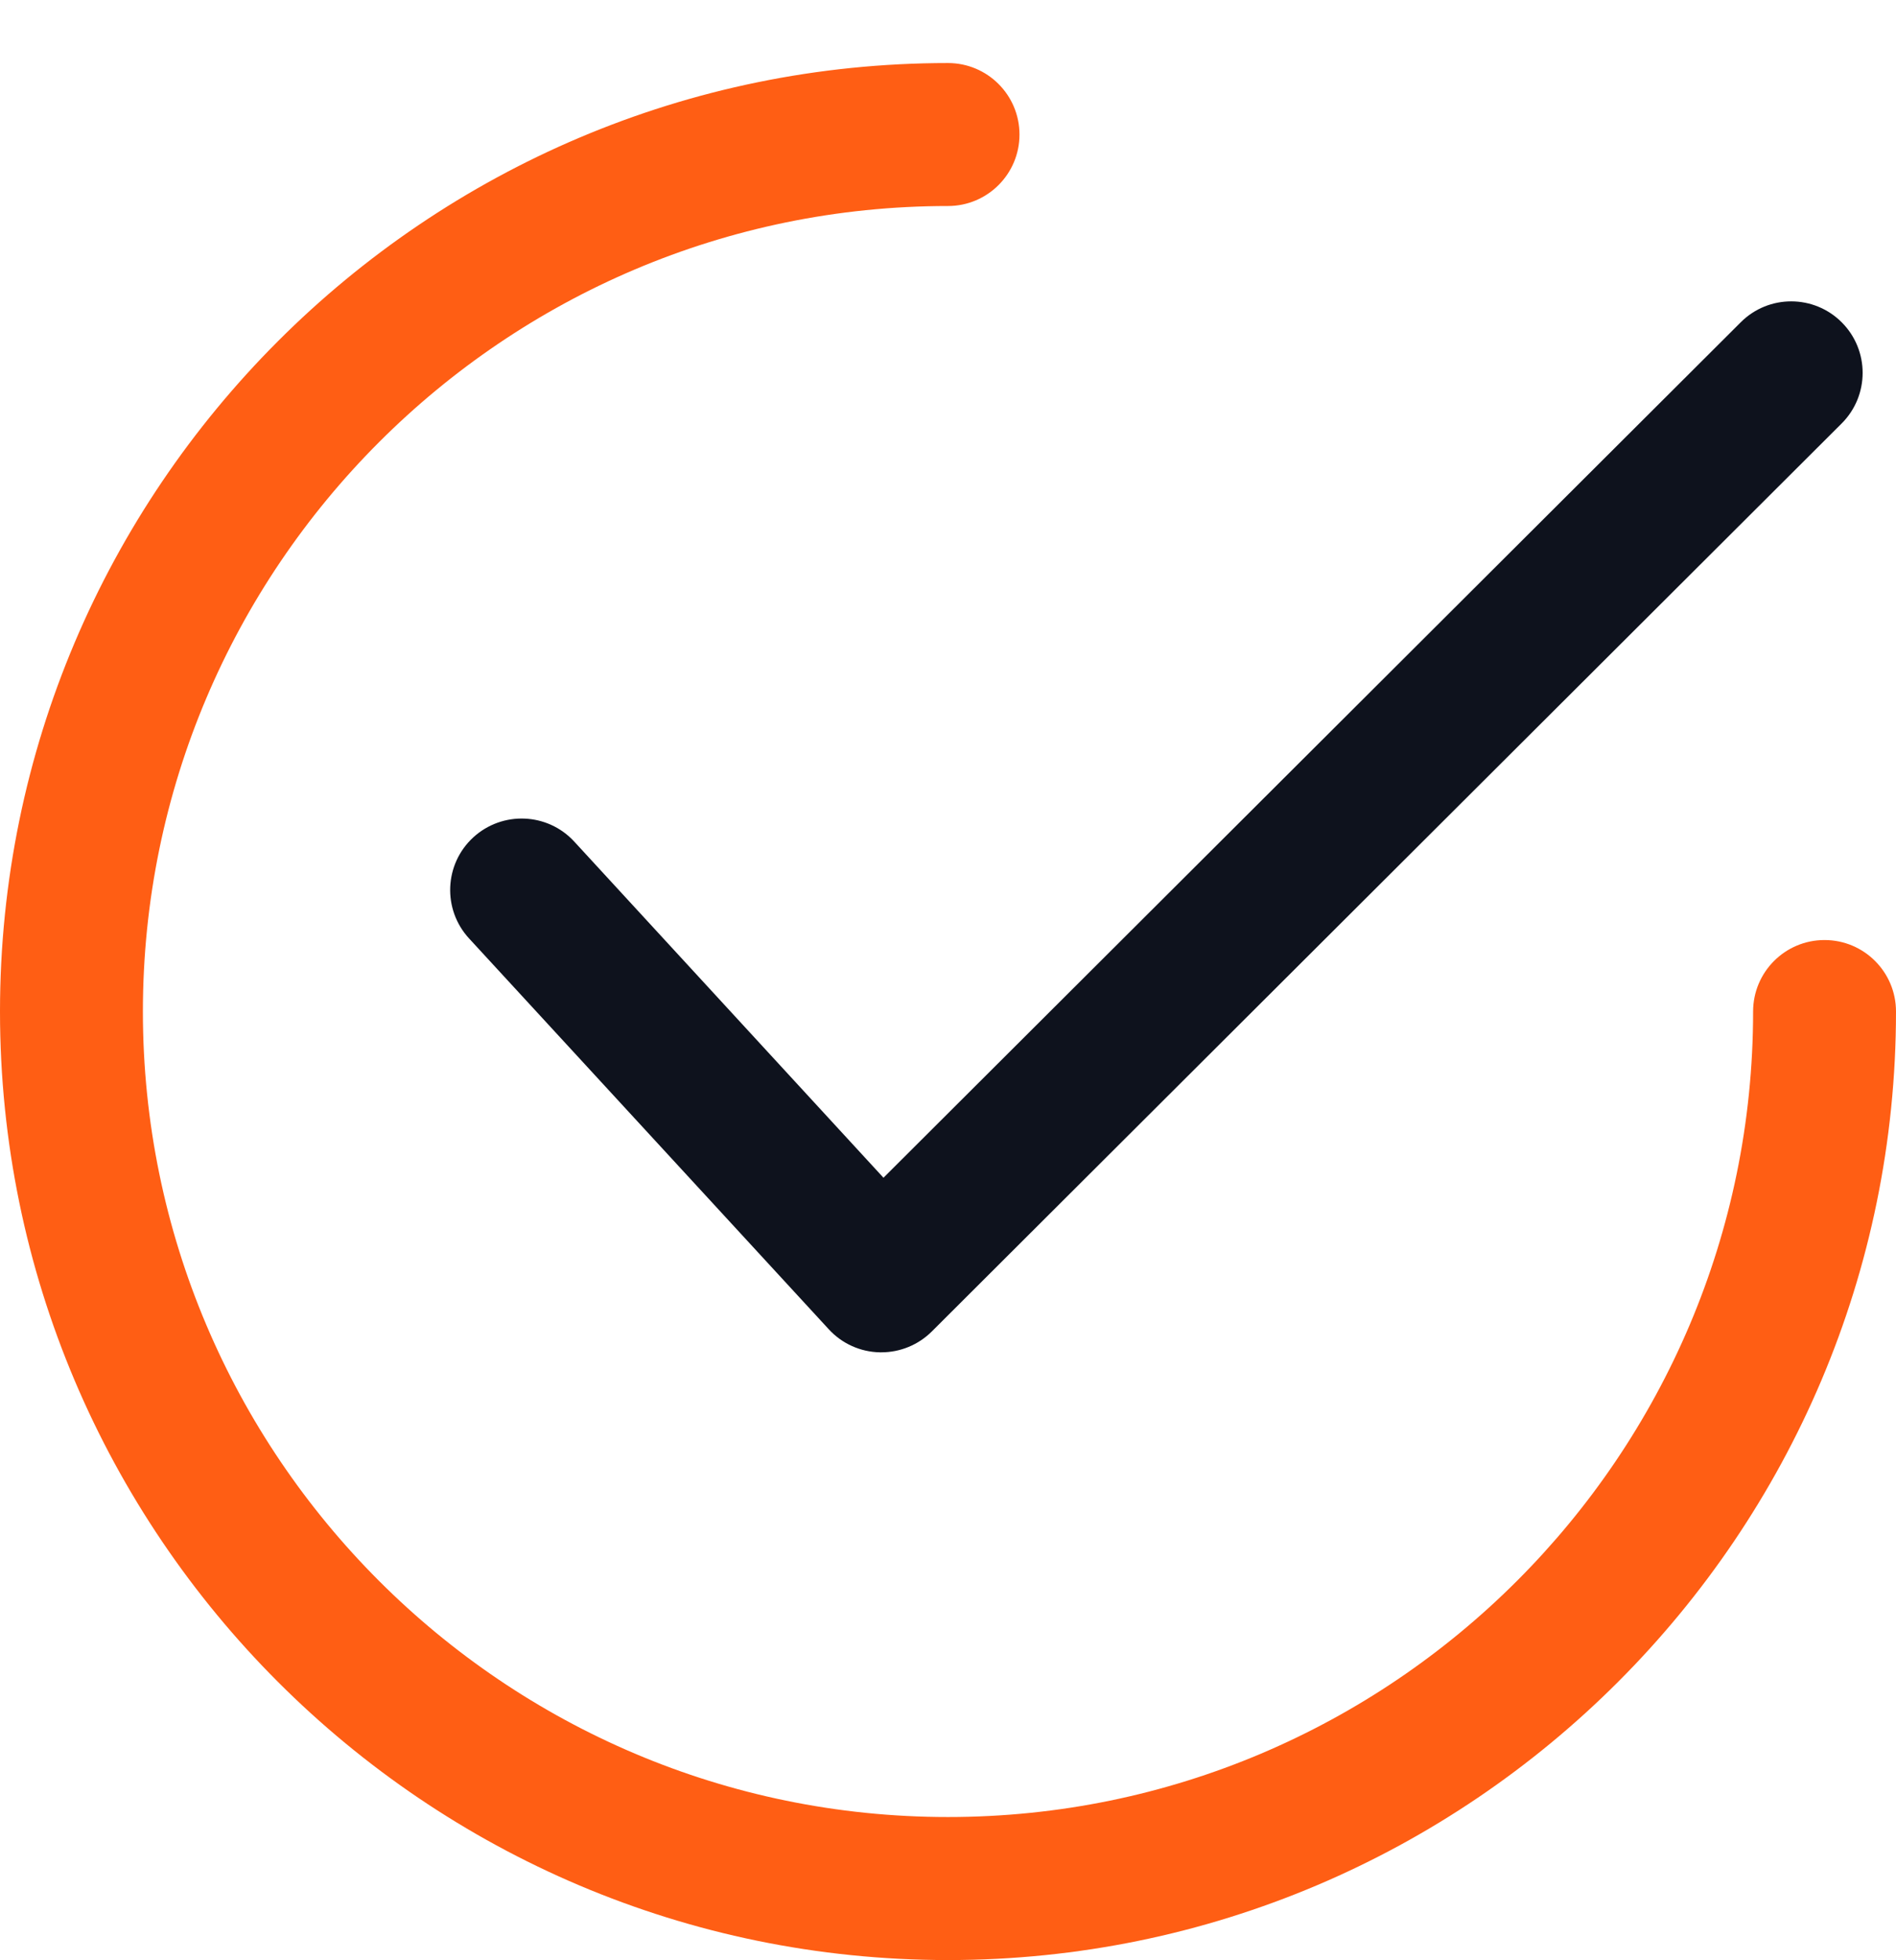
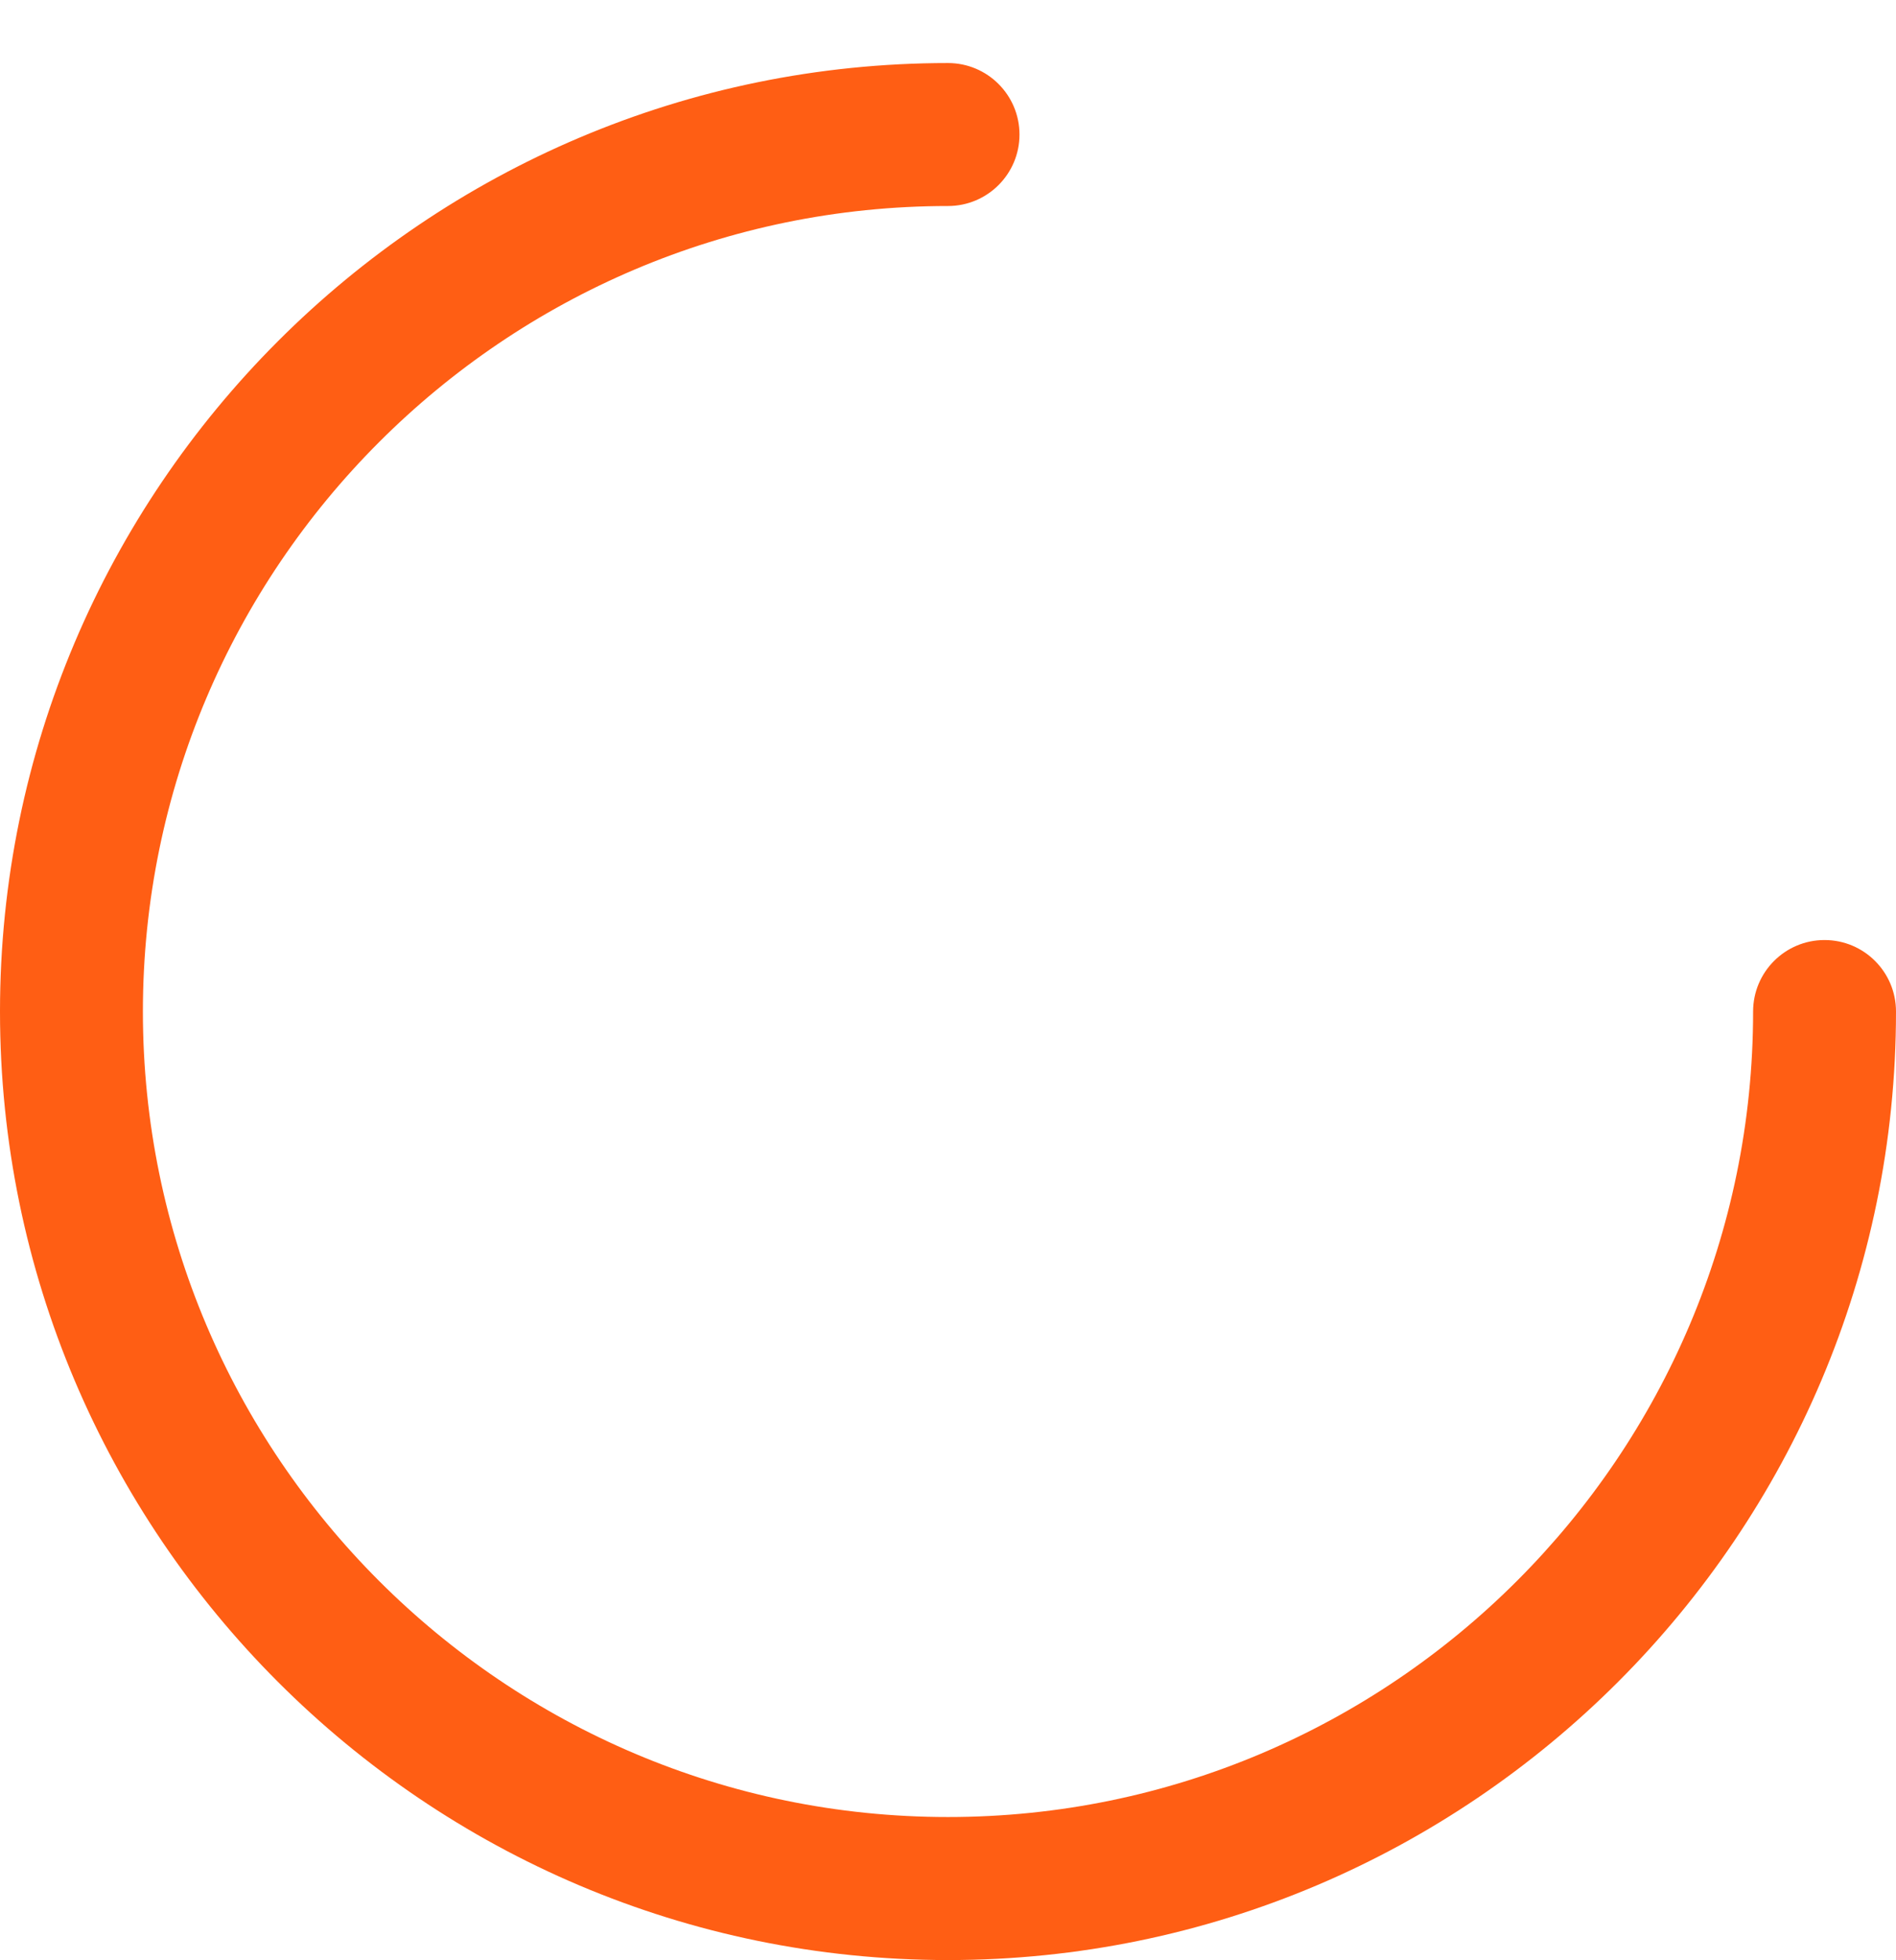
<svg xmlns="http://www.w3.org/2000/svg" width="30" height="31" viewBox="0 0 30 31" fill="none">
-   <path d="M29.142 5.098C28.701 4.656 27.985 4.655 27.544 5.096L13.979 18.625L9.086 13.309C8.663 12.85 7.948 12.821 7.488 13.243C7.028 13.666 6.999 14.382 7.422 14.841L13.113 21.021C13.321 21.248 13.613 21.38 13.921 21.386C13.929 21.386 13.937 21.386 13.945 21.386C14.244 21.386 14.531 21.268 14.743 21.057L29.14 6.697C29.582 6.256 29.583 5.54 29.142 5.098Z" fill="#0E121D" />
  <path d="M28.869 14.866C28.245 14.866 27.739 15.372 27.739 15.997C27.739 23.021 22.024 28.735 15 28.735C7.976 28.735 2.261 23.021 2.261 15.997C2.261 8.973 7.976 3.258 15 3.258C15.624 3.258 16.131 2.752 16.131 2.128C16.131 1.503 15.624 0.997 15 0.997C6.729 0.997 0 7.726 0 15.997C0 24.268 6.729 30.997 15 30.997C23.271 30.997 30 24.268 30 15.997C30 15.372 29.494 14.866 28.869 14.866Z" fill="#FF5E14" />
</svg>